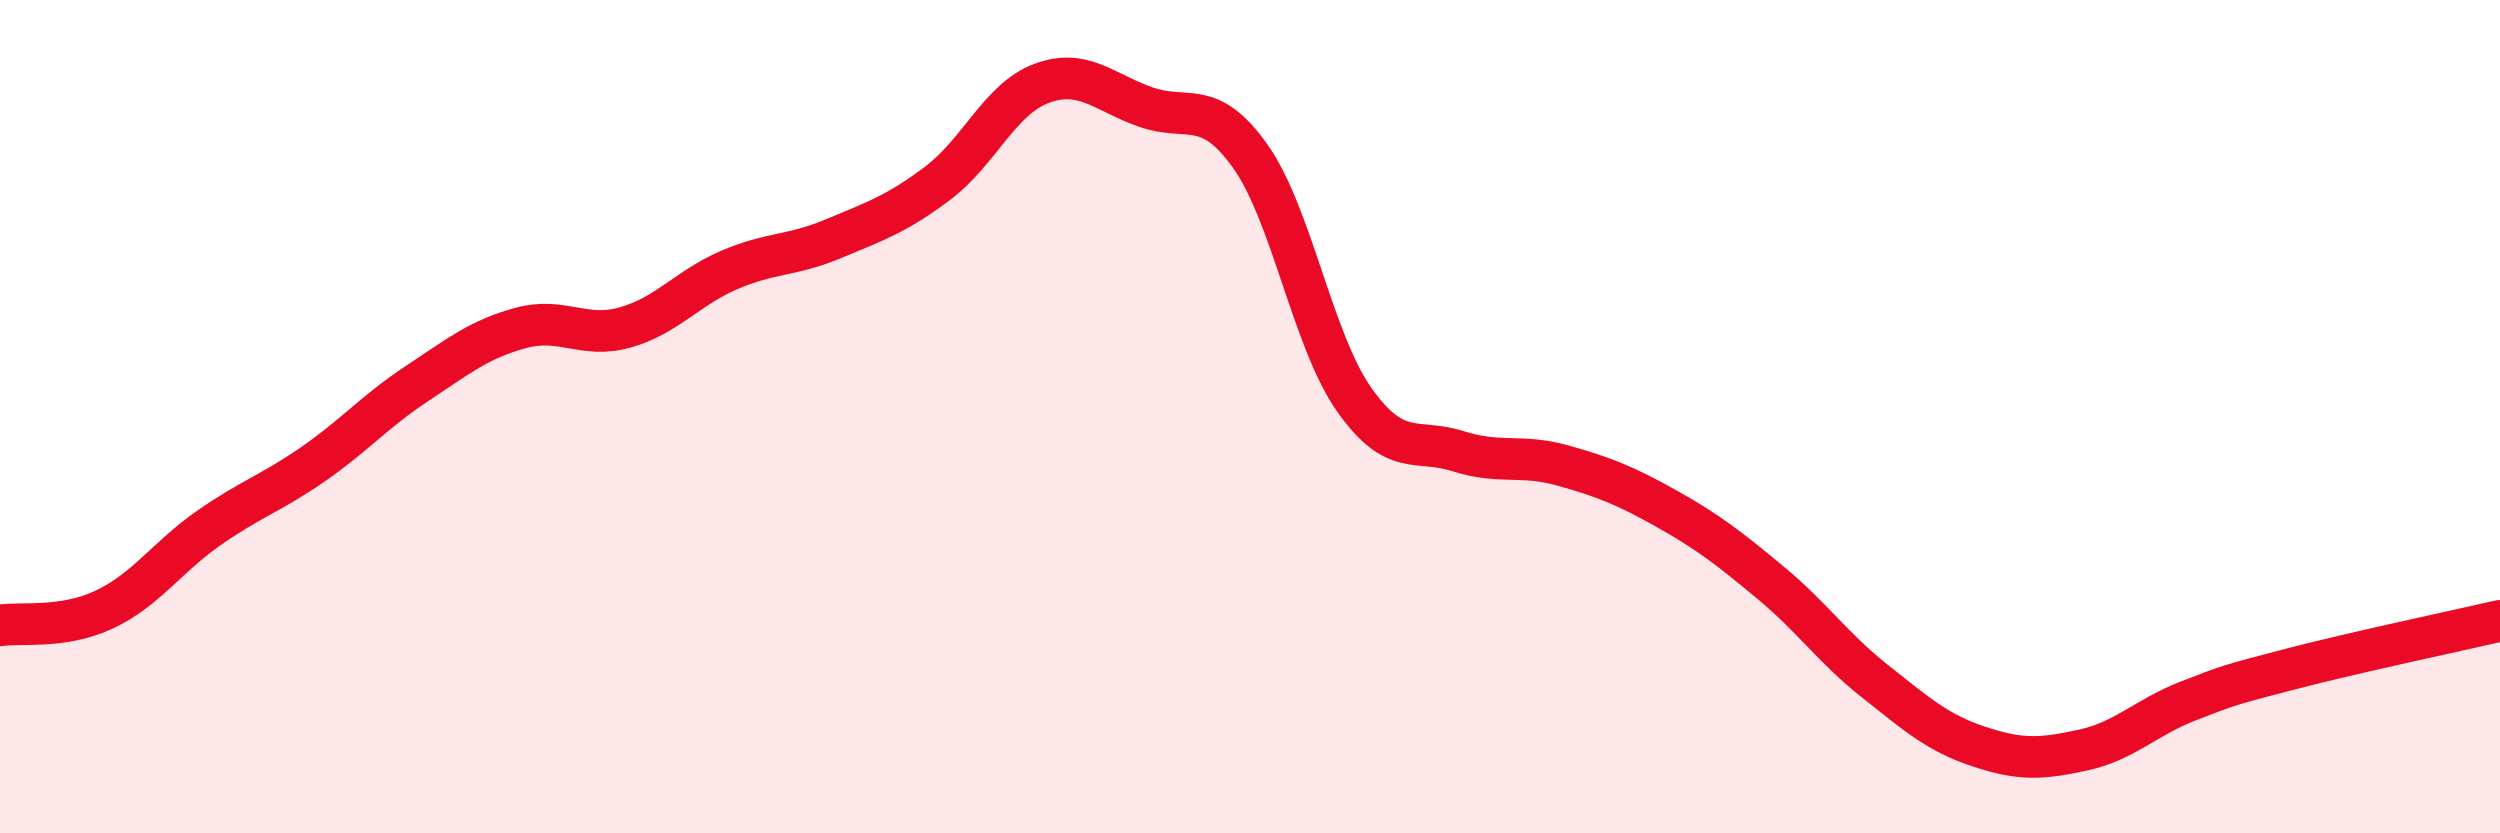
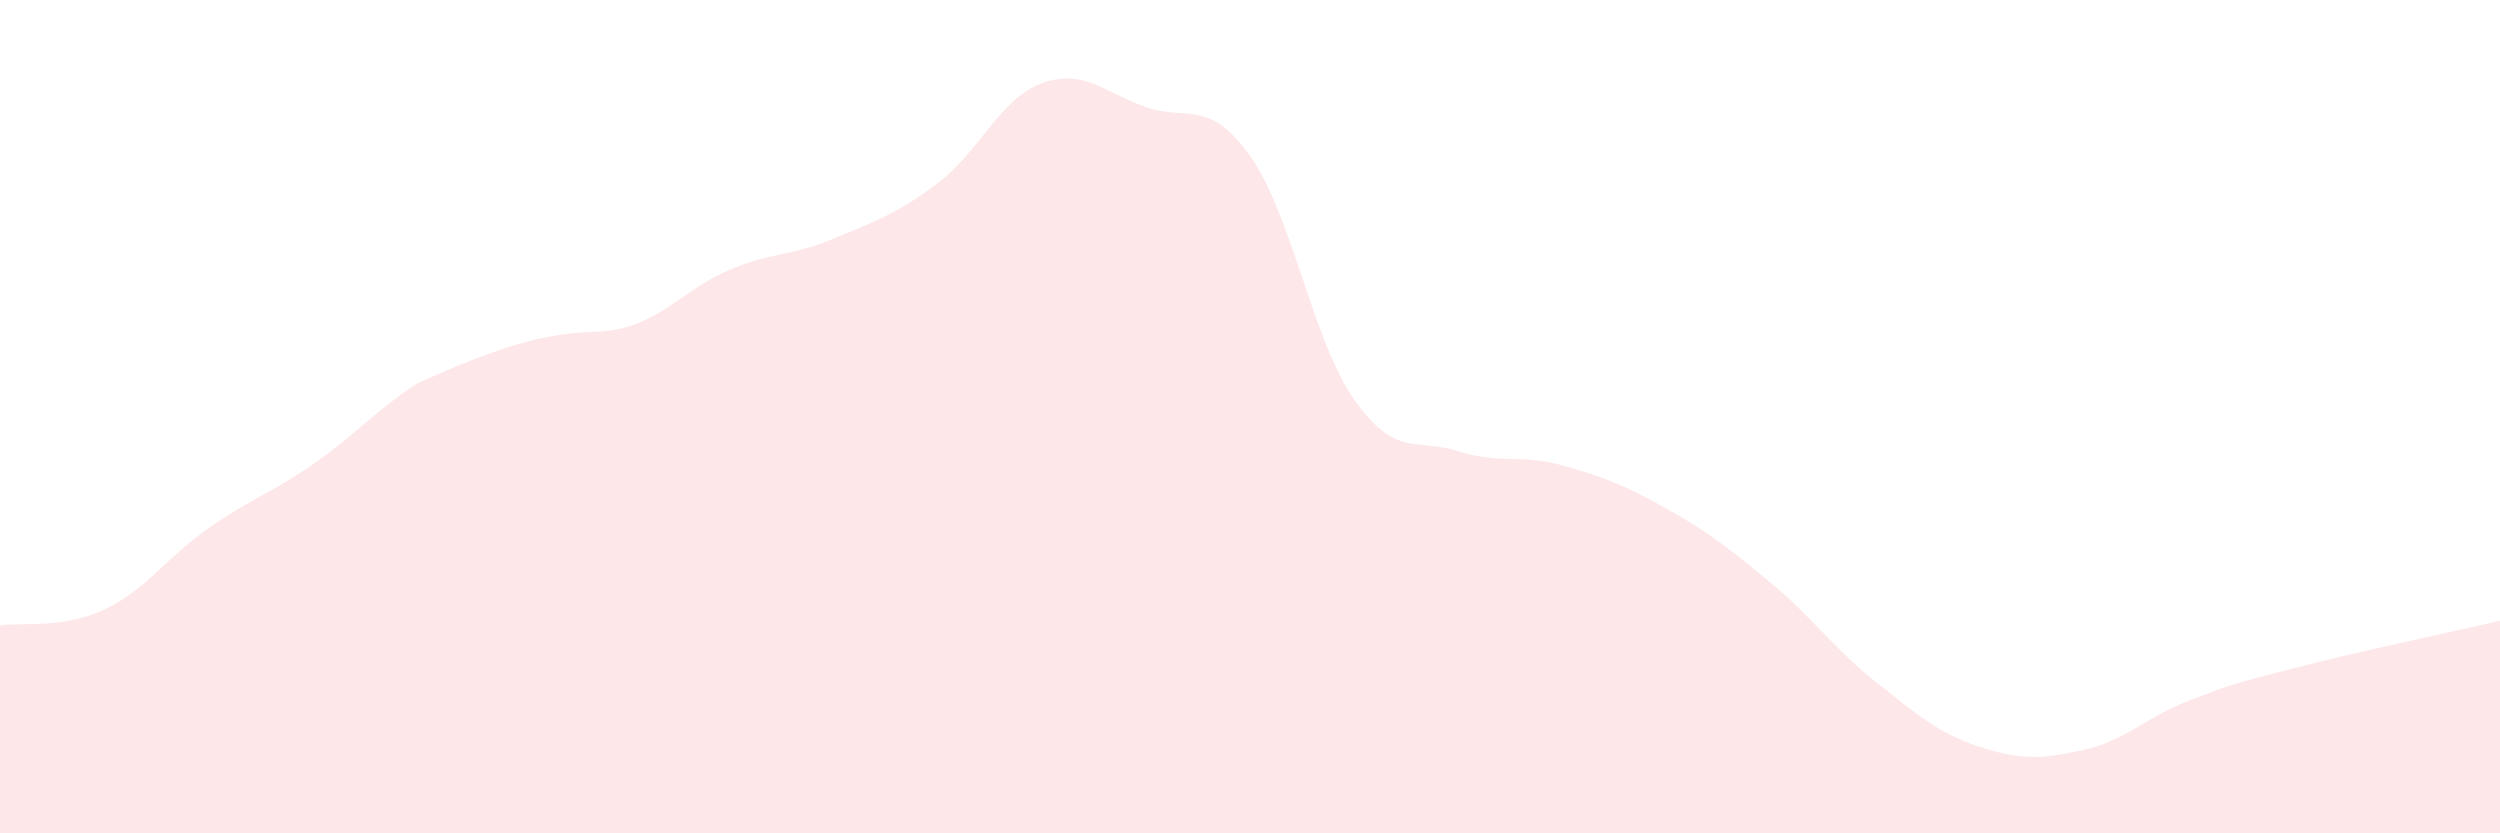
<svg xmlns="http://www.w3.org/2000/svg" width="60" height="20" viewBox="0 0 60 20">
-   <path d="M 0,15.01 C 0.5,14.93 1.5,15.1 2.5,14.63 C 3.5,14.16 4,13.38 5,12.68 C 6,11.98 6.5,11.84 7.5,11.15 C 8.5,10.46 9,9.87 10,9.21 C 11,8.55 11.5,8.14 12.5,7.87 C 13.5,7.6 14,8.14 15,7.86 C 16,7.58 16.5,6.91 17.5,6.48 C 18.5,6.05 19,6.15 20,5.73 C 21,5.31 21.5,5.15 22.5,4.4 C 23.5,3.65 24,2.37 25,2 C 26,1.63 26.5,2.22 27.5,2.57 C 28.5,2.92 29,2.34 30,3.74 C 31,5.14 31.5,8.17 32.5,9.59 C 33.5,11.01 34,10.51 35,10.83 C 36,11.15 36.5,10.89 37.5,11.17 C 38.5,11.45 39,11.65 40,12.21 C 41,12.77 41.5,13.16 42.5,13.99 C 43.5,14.82 44,15.56 45,16.35 C 46,17.14 46.5,17.59 47.5,17.92 C 48.5,18.25 49,18.22 50,18 C 51,17.78 51.5,17.22 52.5,16.83 C 53.5,16.44 53.5,16.44 55,16.05 C 56.5,15.66 59,15.13 60,14.9L60 20L0 20Z" fill="#EB0A25" opacity="0.1" stroke-linecap="round" stroke-linejoin="round" />
-   <path d="M 0,15.01 C 0.5,14.93 1.5,15.1 2.5,14.63 C 3.5,14.16 4,13.38 5,12.68 C 6,11.98 6.5,11.84 7.5,11.15 C 8.5,10.46 9,9.87 10,9.21 C 11,8.55 11.5,8.14 12.5,7.87 C 13.5,7.6 14,8.14 15,7.86 C 16,7.58 16.5,6.91 17.5,6.48 C 18.5,6.05 19,6.15 20,5.73 C 21,5.31 21.5,5.15 22.5,4.4 C 23.5,3.65 24,2.37 25,2 C 26,1.63 26.5,2.22 27.5,2.57 C 28.5,2.92 29,2.34 30,3.74 C 31,5.14 31.5,8.17 32.5,9.59 C 33.5,11.01 34,10.51 35,10.83 C 36,11.15 36.5,10.89 37.5,11.17 C 38.5,11.45 39,11.65 40,12.21 C 41,12.77 41.5,13.16 42.5,13.99 C 43.5,14.82 44,15.56 45,16.35 C 46,17.14 46.5,17.59 47.5,17.92 C 48.5,18.25 49,18.22 50,18 C 51,17.78 51.5,17.22 52.5,16.83 C 53.5,16.44 53.5,16.44 55,16.05 C 56.5,15.66 59,15.13 60,14.9" stroke="#EB0A25" stroke-width="1" fill="none" stroke-linecap="round" stroke-linejoin="round" />
+   <path d="M 0,15.01 C 0.5,14.93 1.5,15.1 2.5,14.63 C 3.5,14.16 4,13.38 5,12.68 C 6,11.98 6.5,11.84 7.5,11.15 C 8.5,10.46 9,9.87 10,9.21 C 13.5,7.6 14,8.14 15,7.86 C 16,7.58 16.5,6.91 17.5,6.48 C 18.5,6.05 19,6.15 20,5.73 C 21,5.31 21.5,5.15 22.5,4.4 C 23.5,3.65 24,2.37 25,2 C 26,1.63 26.5,2.22 27.5,2.57 C 28.5,2.92 29,2.34 30,3.74 C 31,5.14 31.5,8.17 32.5,9.59 C 33.5,11.01 34,10.51 35,10.83 C 36,11.15 36.5,10.89 37.5,11.17 C 38.5,11.45 39,11.65 40,12.21 C 41,12.77 41.5,13.16 42.5,13.99 C 43.5,14.82 44,15.56 45,16.35 C 46,17.14 46.5,17.59 47.5,17.92 C 48.5,18.25 49,18.22 50,18 C 51,17.78 51.5,17.22 52.5,16.83 C 53.5,16.44 53.5,16.44 55,16.05 C 56.5,15.66 59,15.13 60,14.9L60 20L0 20Z" fill="#EB0A25" opacity="0.1" stroke-linecap="round" stroke-linejoin="round" />
</svg>